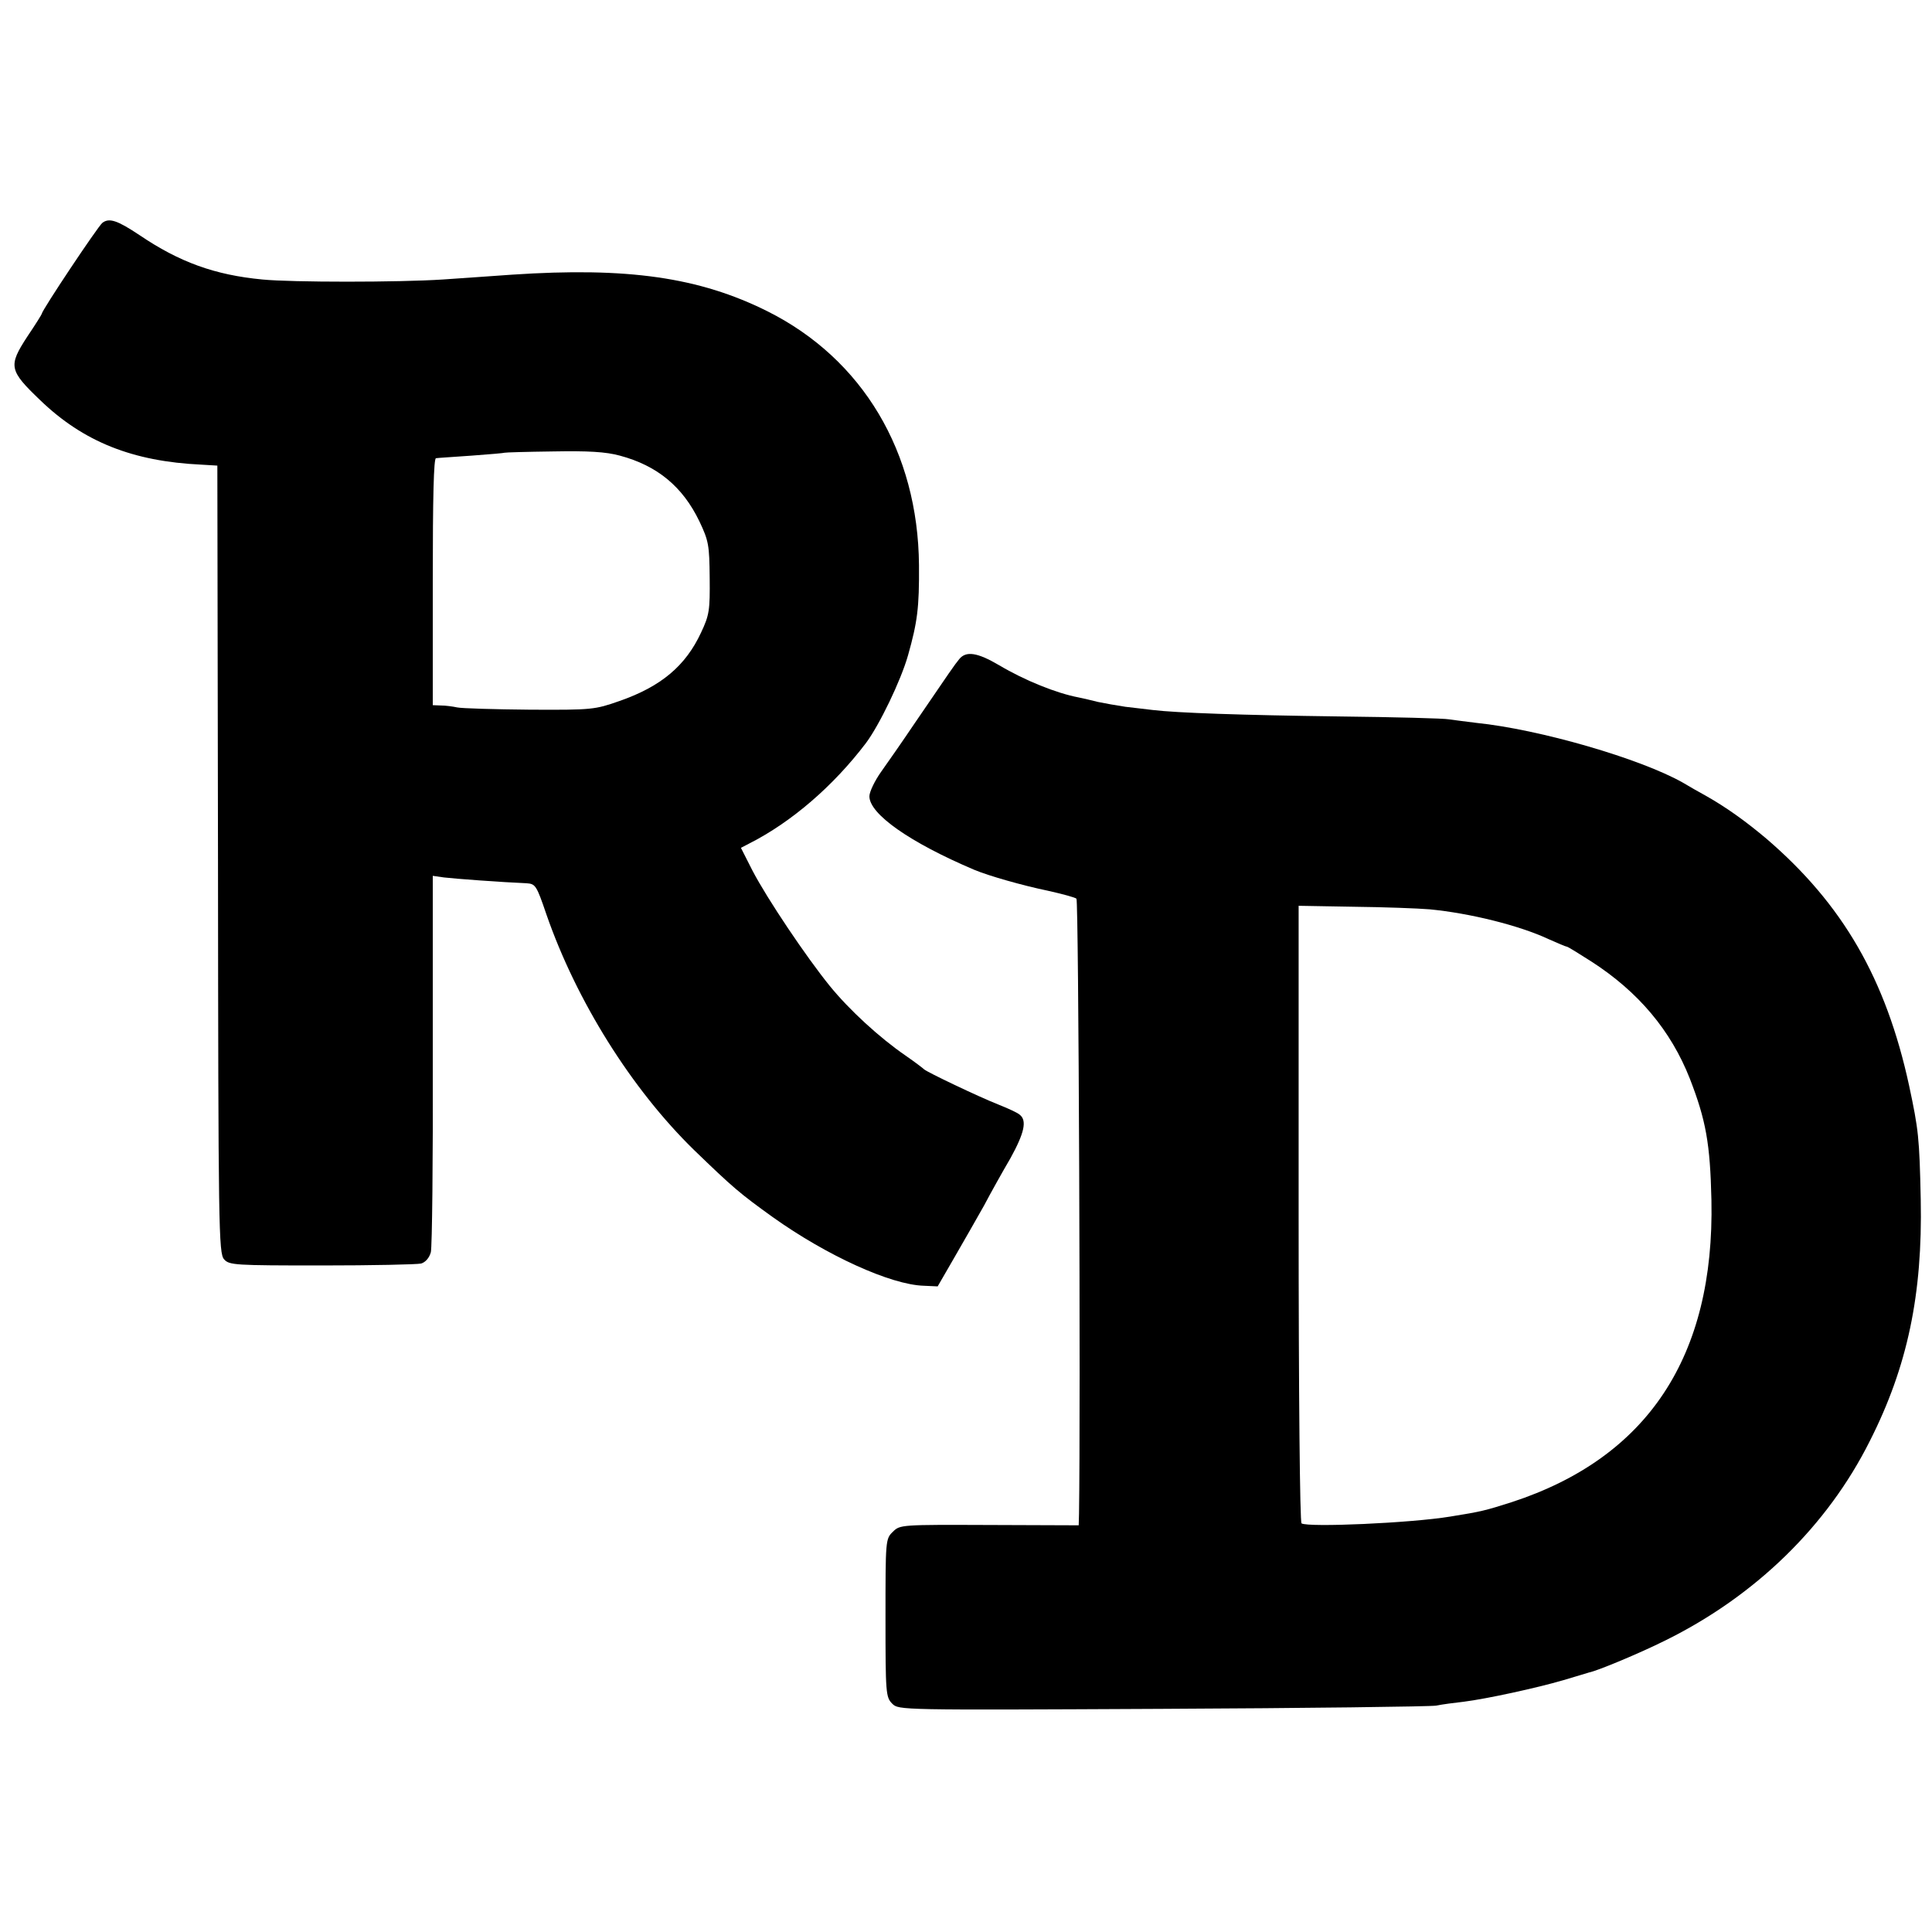
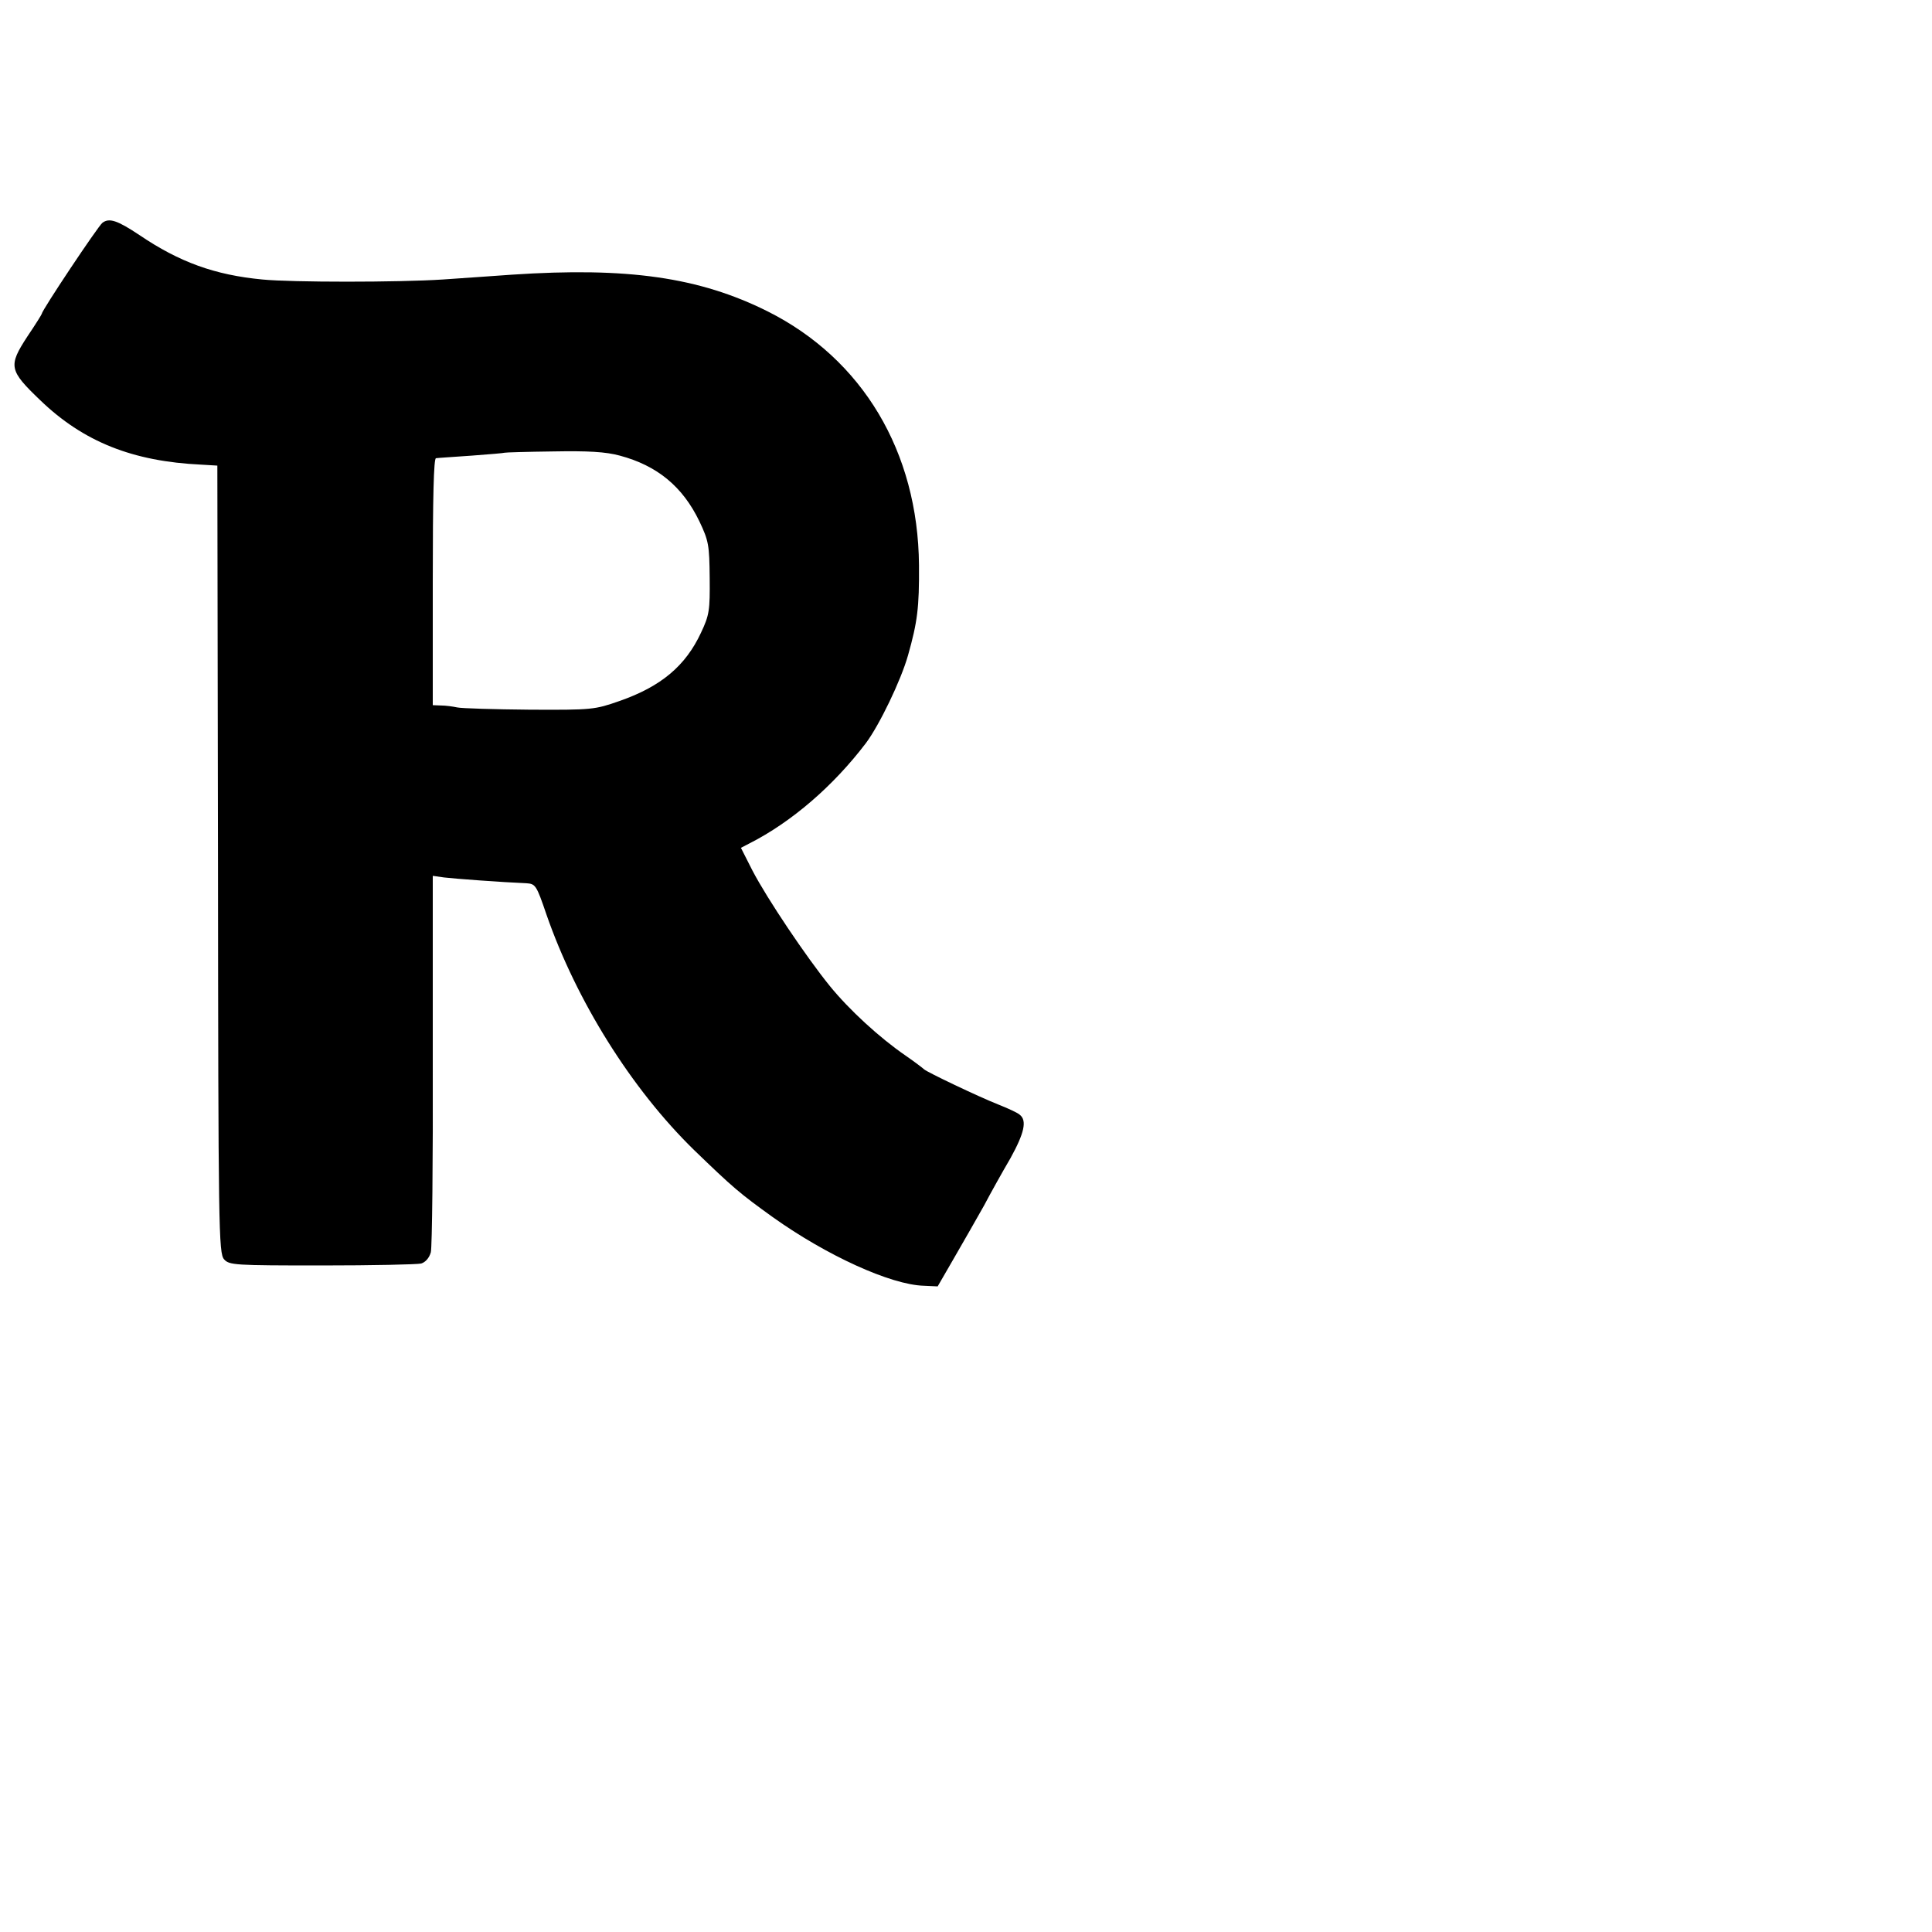
<svg xmlns="http://www.w3.org/2000/svg" version="1.0" width="600pt" height="600pt" viewBox="0 0 600 600" preserveAspectRatio="xMidYMid meet">
  <g transform="translate(0,600) scale(0.1,-0.1)" fill="#000000" stroke="none">
    <path d="M318 5308 c-14 -11 -188 -272 -188 -282 0 -2 -20 -34 -45 -71 -60 -92 -57 -105 40 -198 134 -129 287 -190 500 -200 l50 -3 2 -1222 c1 -1151 2 -1224 19 -1243 16 -18 33 -19 303 -19 157 0 296 3 309 6 13 4 25 17 30 35 4 16 7 286 6 599 l0 570 35 -5 c33 -4 182 -15 256 -18 28 -2 31 -6 62 -97 93 -268 264 -542 459 -732 120 -116 141 -134 244 -208 167 -119 366 -210 469 -213 l43 -2 52 90 c29 50 70 122 92 161 21 40 58 106 82 147 43 78 52 117 29 135 -6 6 -37 20 -67 32 -61 24 -222 101 -230 109 -3 3 -29 23 -58 43 -80 55 -174 141 -235 216 -73 90 -194 270 -240 358 l-36 71 27 14 c130 66 260 178 361 311 42 56 109 195 131 273 29 103 35 147 34 280 -3 352 -175 640 -470 788 -212 106 -435 138 -794 114 -58 -4 -154 -11 -215 -15 -139 -9 -468 -9 -560 0 -148 14 -258 54 -382 138 -69 46 -94 54 -115 38z m1607 -723 c116 -31 195 -96 247 -204 29 -61 31 -74 32 -176 1 -100 -1 -115 -27 -170 -48 -103 -124 -167 -253 -212 -77 -27 -85 -28 -279 -27 -110 1 -211 4 -225 7 -14 3 -36 6 -50 6 l-26 1 0 383 c0 265 3 384 10 384 6 1 56 4 111 8 55 4 101 8 102 9 1 1 69 3 150 4 109 2 164 -1 208 -13z" />
-     <path d="M2979 3953 c-15 -18 -27 -36 -141 -203 -35 -52 -81 -118 -101 -146 -20 -28 -37 -63 -37 -77 0 -55 125 -143 325 -228 45 -19 151 -49 228 -65 45 -10 86 -21 90 -25 7 -5 13 -1587 8 -1910 l-1 -36 -277 1 c-274 1 -278 1 -300 -21 -23 -22 -23 -26 -23 -268 0 -234 1 -246 21 -266 20 -20 23 -20 837 -16 449 2 833 7 852 10 19 4 58 9 85 12 72 9 228 43 310 67 39 12 75 22 80 24 26 5 158 60 238 100 279 138 502 355 634 619 117 231 164 455 158 750 -4 192 -7 217 -36 353 -72 332 -206 564 -444 768 -63 53 -124 97 -188 133 -20 11 -52 29 -70 40 -132 75 -446 166 -642 186 -33 4 -71 9 -85 11 -14 3 -167 7 -342 9 -303 4 -503 11 -578 20 -19 2 -57 7 -85 10 -27 4 -66 11 -85 15 -19 5 -46 11 -60 14 -69 13 -168 53 -247 100 -68 40 -103 45 -124 19z m1461 -777 c125 -12 278 -50 368 -92 29 -13 55 -24 58 -24 3 0 37 -21 76 -46 146 -94 247 -214 306 -364 50 -129 63 -201 67 -377 10 -486 -198 -800 -620 -938 -82 -26 -92 -29 -192 -45 -122 -20 -440 -34 -461 -21 -5 4 -9 392 -9 962 l0 956 171 -3 c94 -1 200 -5 236 -8z" />
  </g>
</svg>